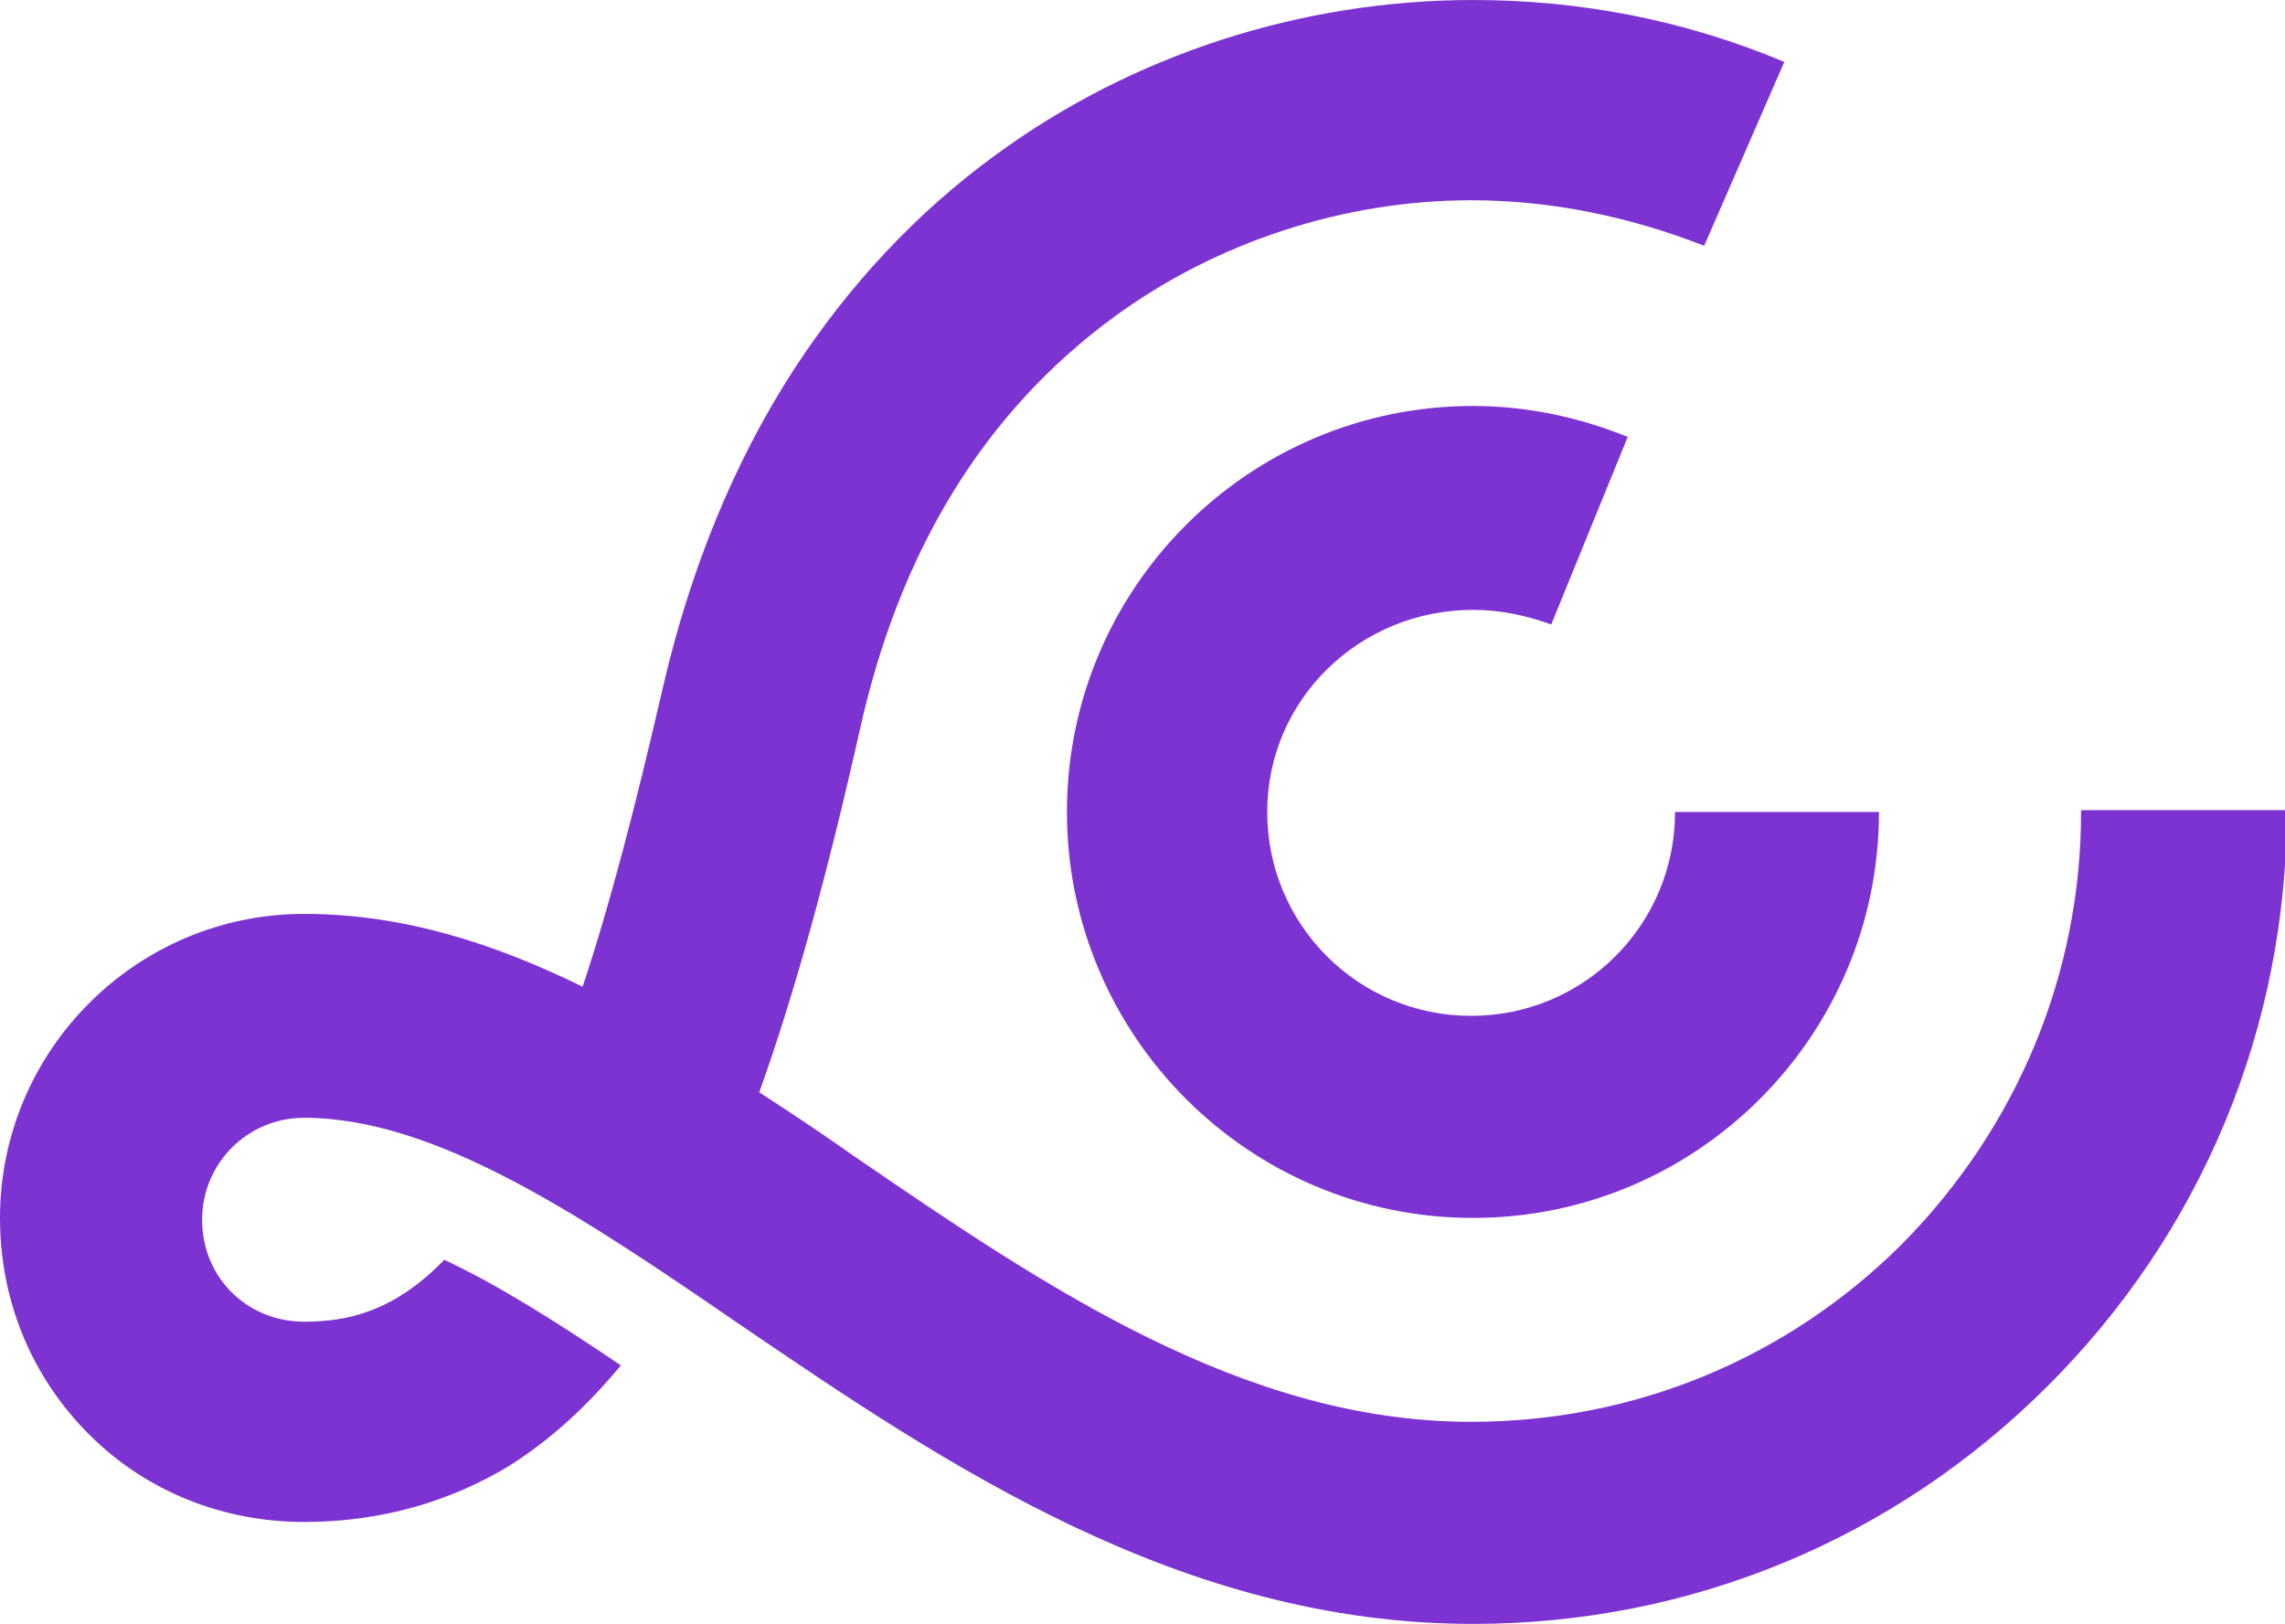
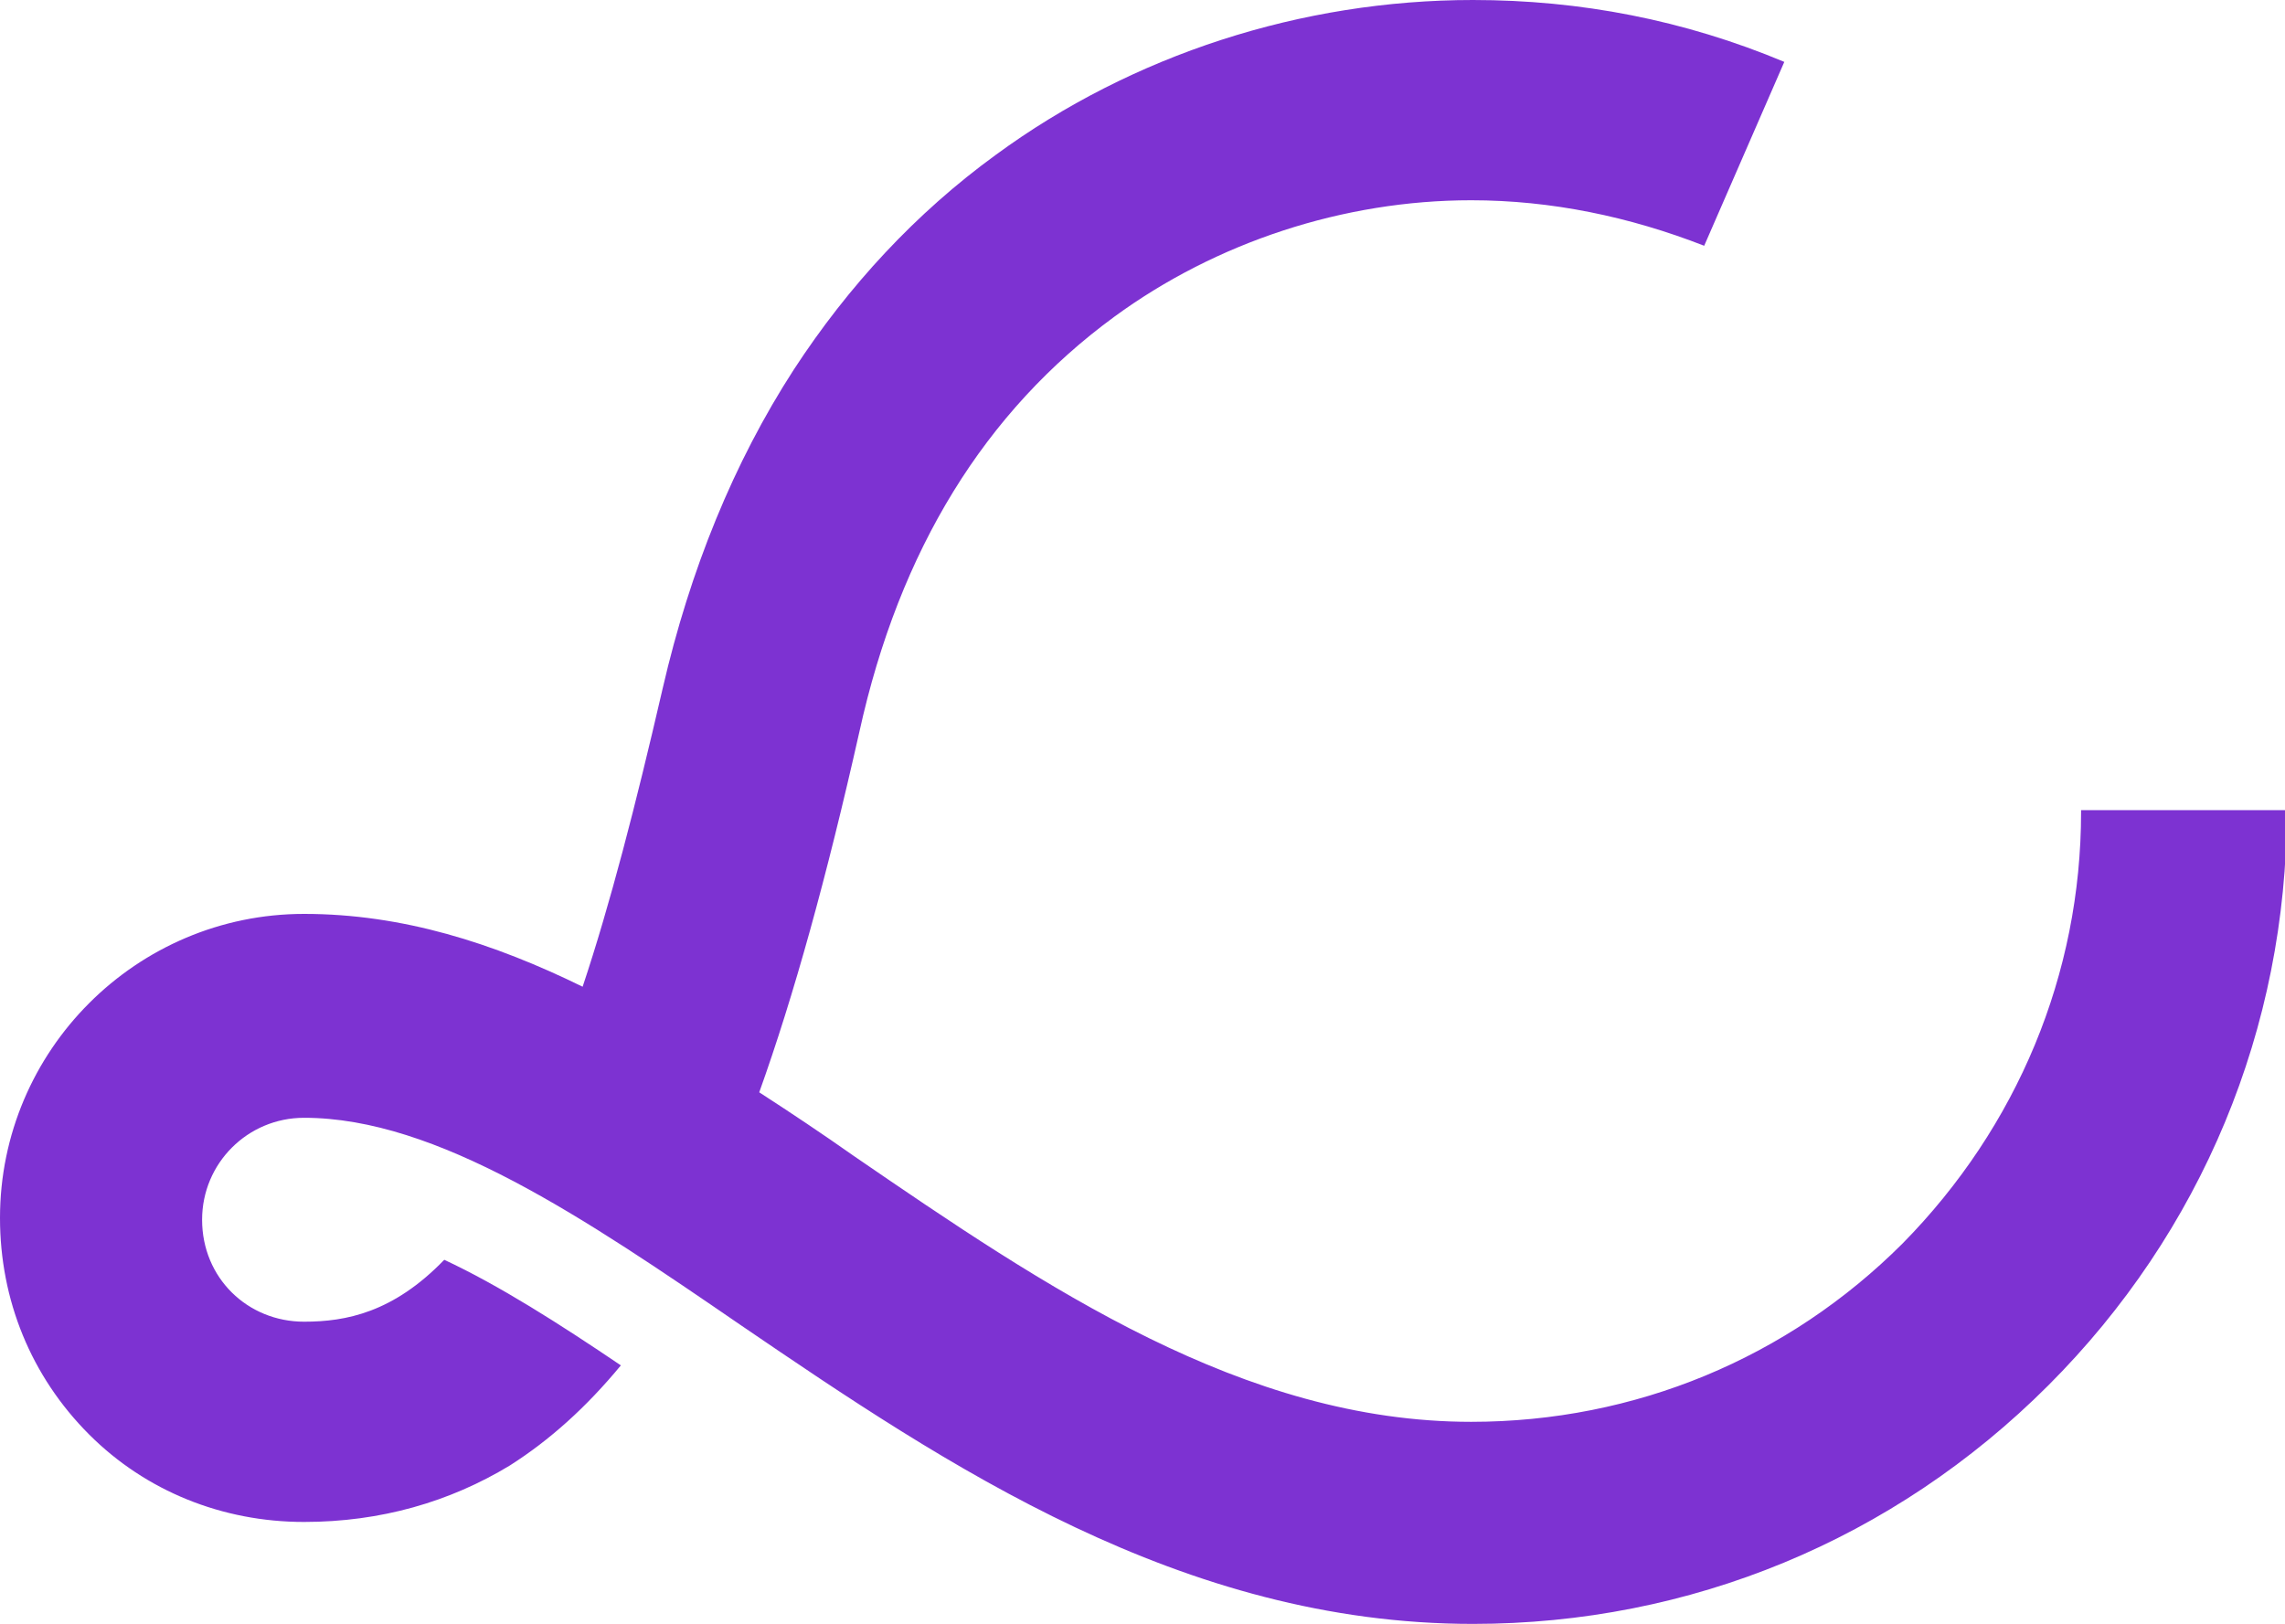
<svg xmlns="http://www.w3.org/2000/svg" version="1.1" id="Lager_1" x="0px" y="0px" viewBox="0 0 125.5 89.2" style="enable-background:new 0 0 125.5 89.2;" xml:space="preserve">
  <style type="text/css">
	.st0{fill:#7d32d2;}
</style>
  <g>
    <g>
-       <path class="st0" d="M80.9,33.5c1.5,0,2.9,0.3,4.3,0.8L89.4,24c-2.7-1.1-5.6-1.7-8.5-1.7c-12.3,0-22.3,10-22.3,22.3    s10,22.3,22.3,22.3s22.3-10,22.3-22.3H92c0,6.2-5,11.2-11.2,11.2s-11.2-5-11.2-11.2S74.7,33.5,80.9,33.5z" />
      <path class="st0" d="M114.3,44.6c0,8.9-3.5,17.3-9.8,23.7c-6.3,6.3-14.7,9.8-23.7,9.8c-12.5,0-23.4-7.4-33.9-14.6    c-1.7-1.2-3.5-2.4-5.2-3.5c1.9-5.3,3.7-11.8,5.5-19.8c2.2-10,6.9-17.6,14-22.8c5.6-4.1,12.6-6.4,19.6-6.4c4.4,0,8.7,0.9,12.8,2.5    L98,3.4C92.5,1.1,86.8,0,80.9,0c-9.4,0-18.7,3-26.2,8.5c-4.4,3.2-8.1,7.2-11.1,11.8c-3.3,5.1-5.7,11-7.2,17.5    c-1.5,6.5-2.9,11.9-4.4,16.4c-4.9-2.4-9.9-4-15.3-4C7.5,50.2,0,57.7,0,66.9c0,4.5,1.7,8.7,4.9,11.9c3.1,3.1,7.3,4.8,11.8,4.8    c4.2,0,8-1.1,11.3-3.1c2.2-1.4,4.2-3.2,6.1-5.5c-3.4-2.3-6.7-4.4-9.7-5.8c-2.8,2.9-5.4,3.4-7.7,3.4c-3.1,0-5.6-2.4-5.6-5.6    c0-3.1,2.5-5.6,5.6-5.6c7.3,0,15.4,5.5,24,11.4C52,80.5,64.9,89.2,80.9,89.2c11.9,0,23.1-4.6,31.6-13.1    c8.4-8.4,13.1-19.6,13.1-31.6H114.3z" />
    </g>
  </g>
</svg>